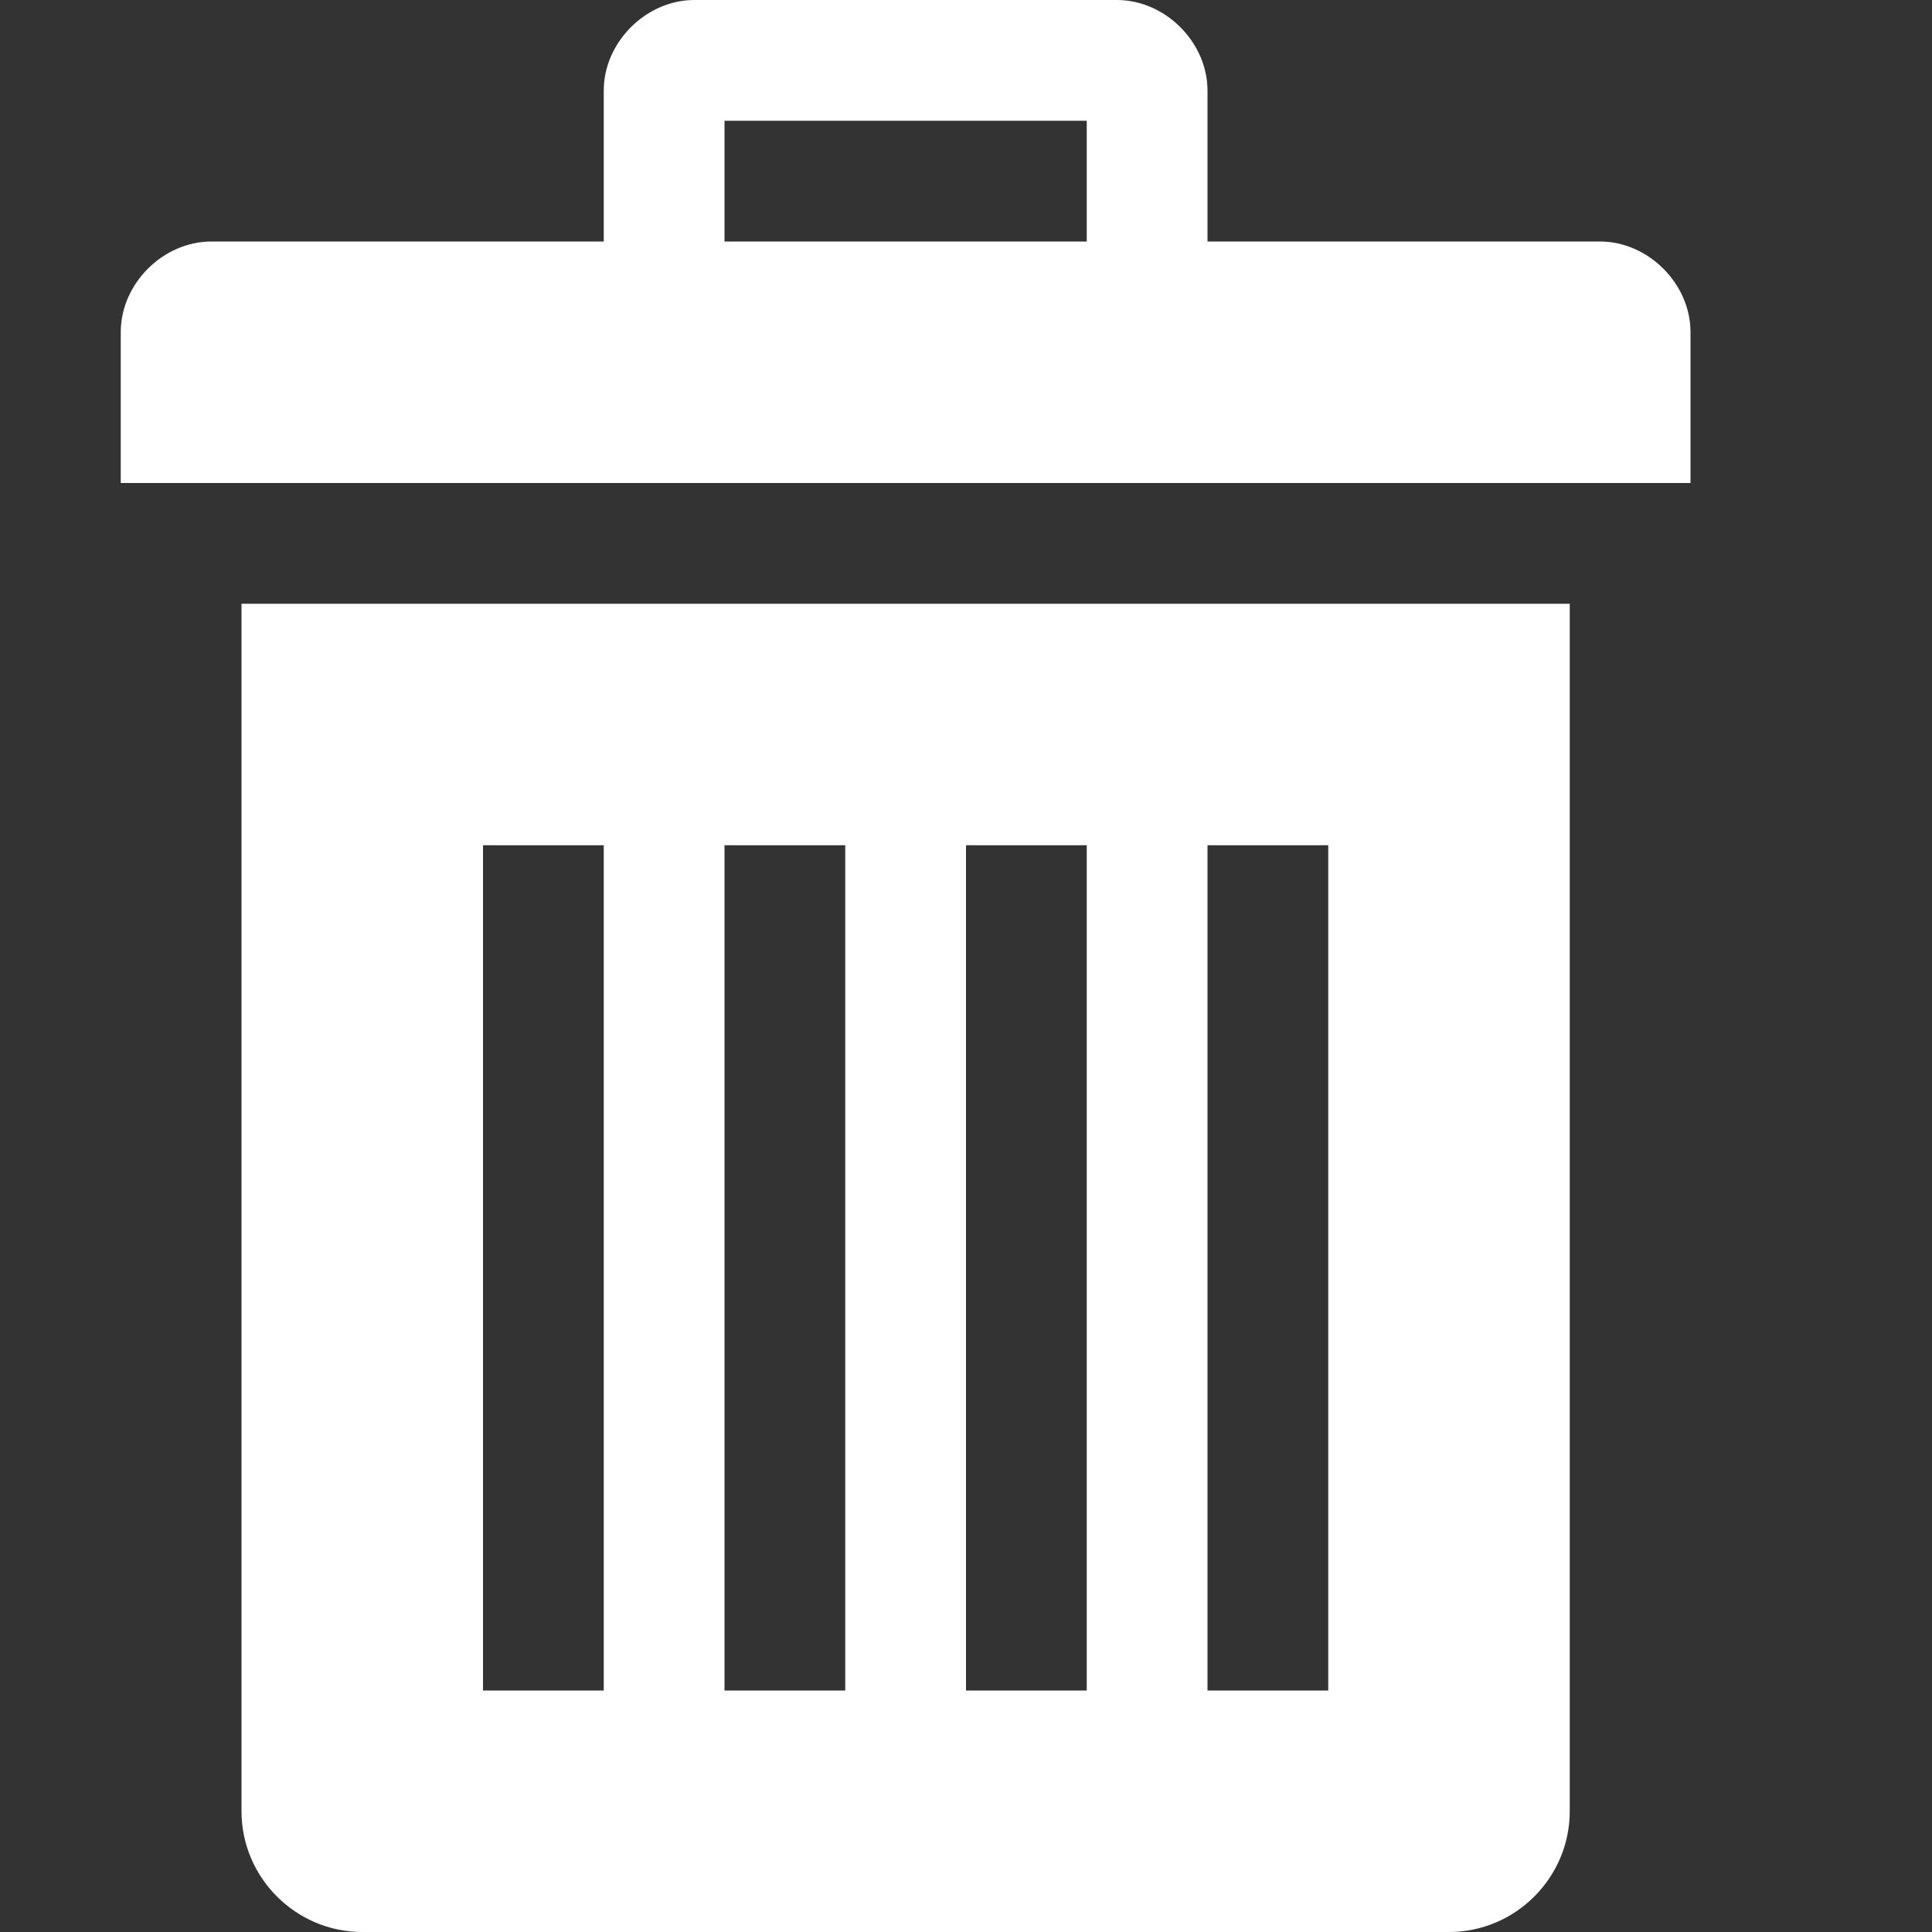
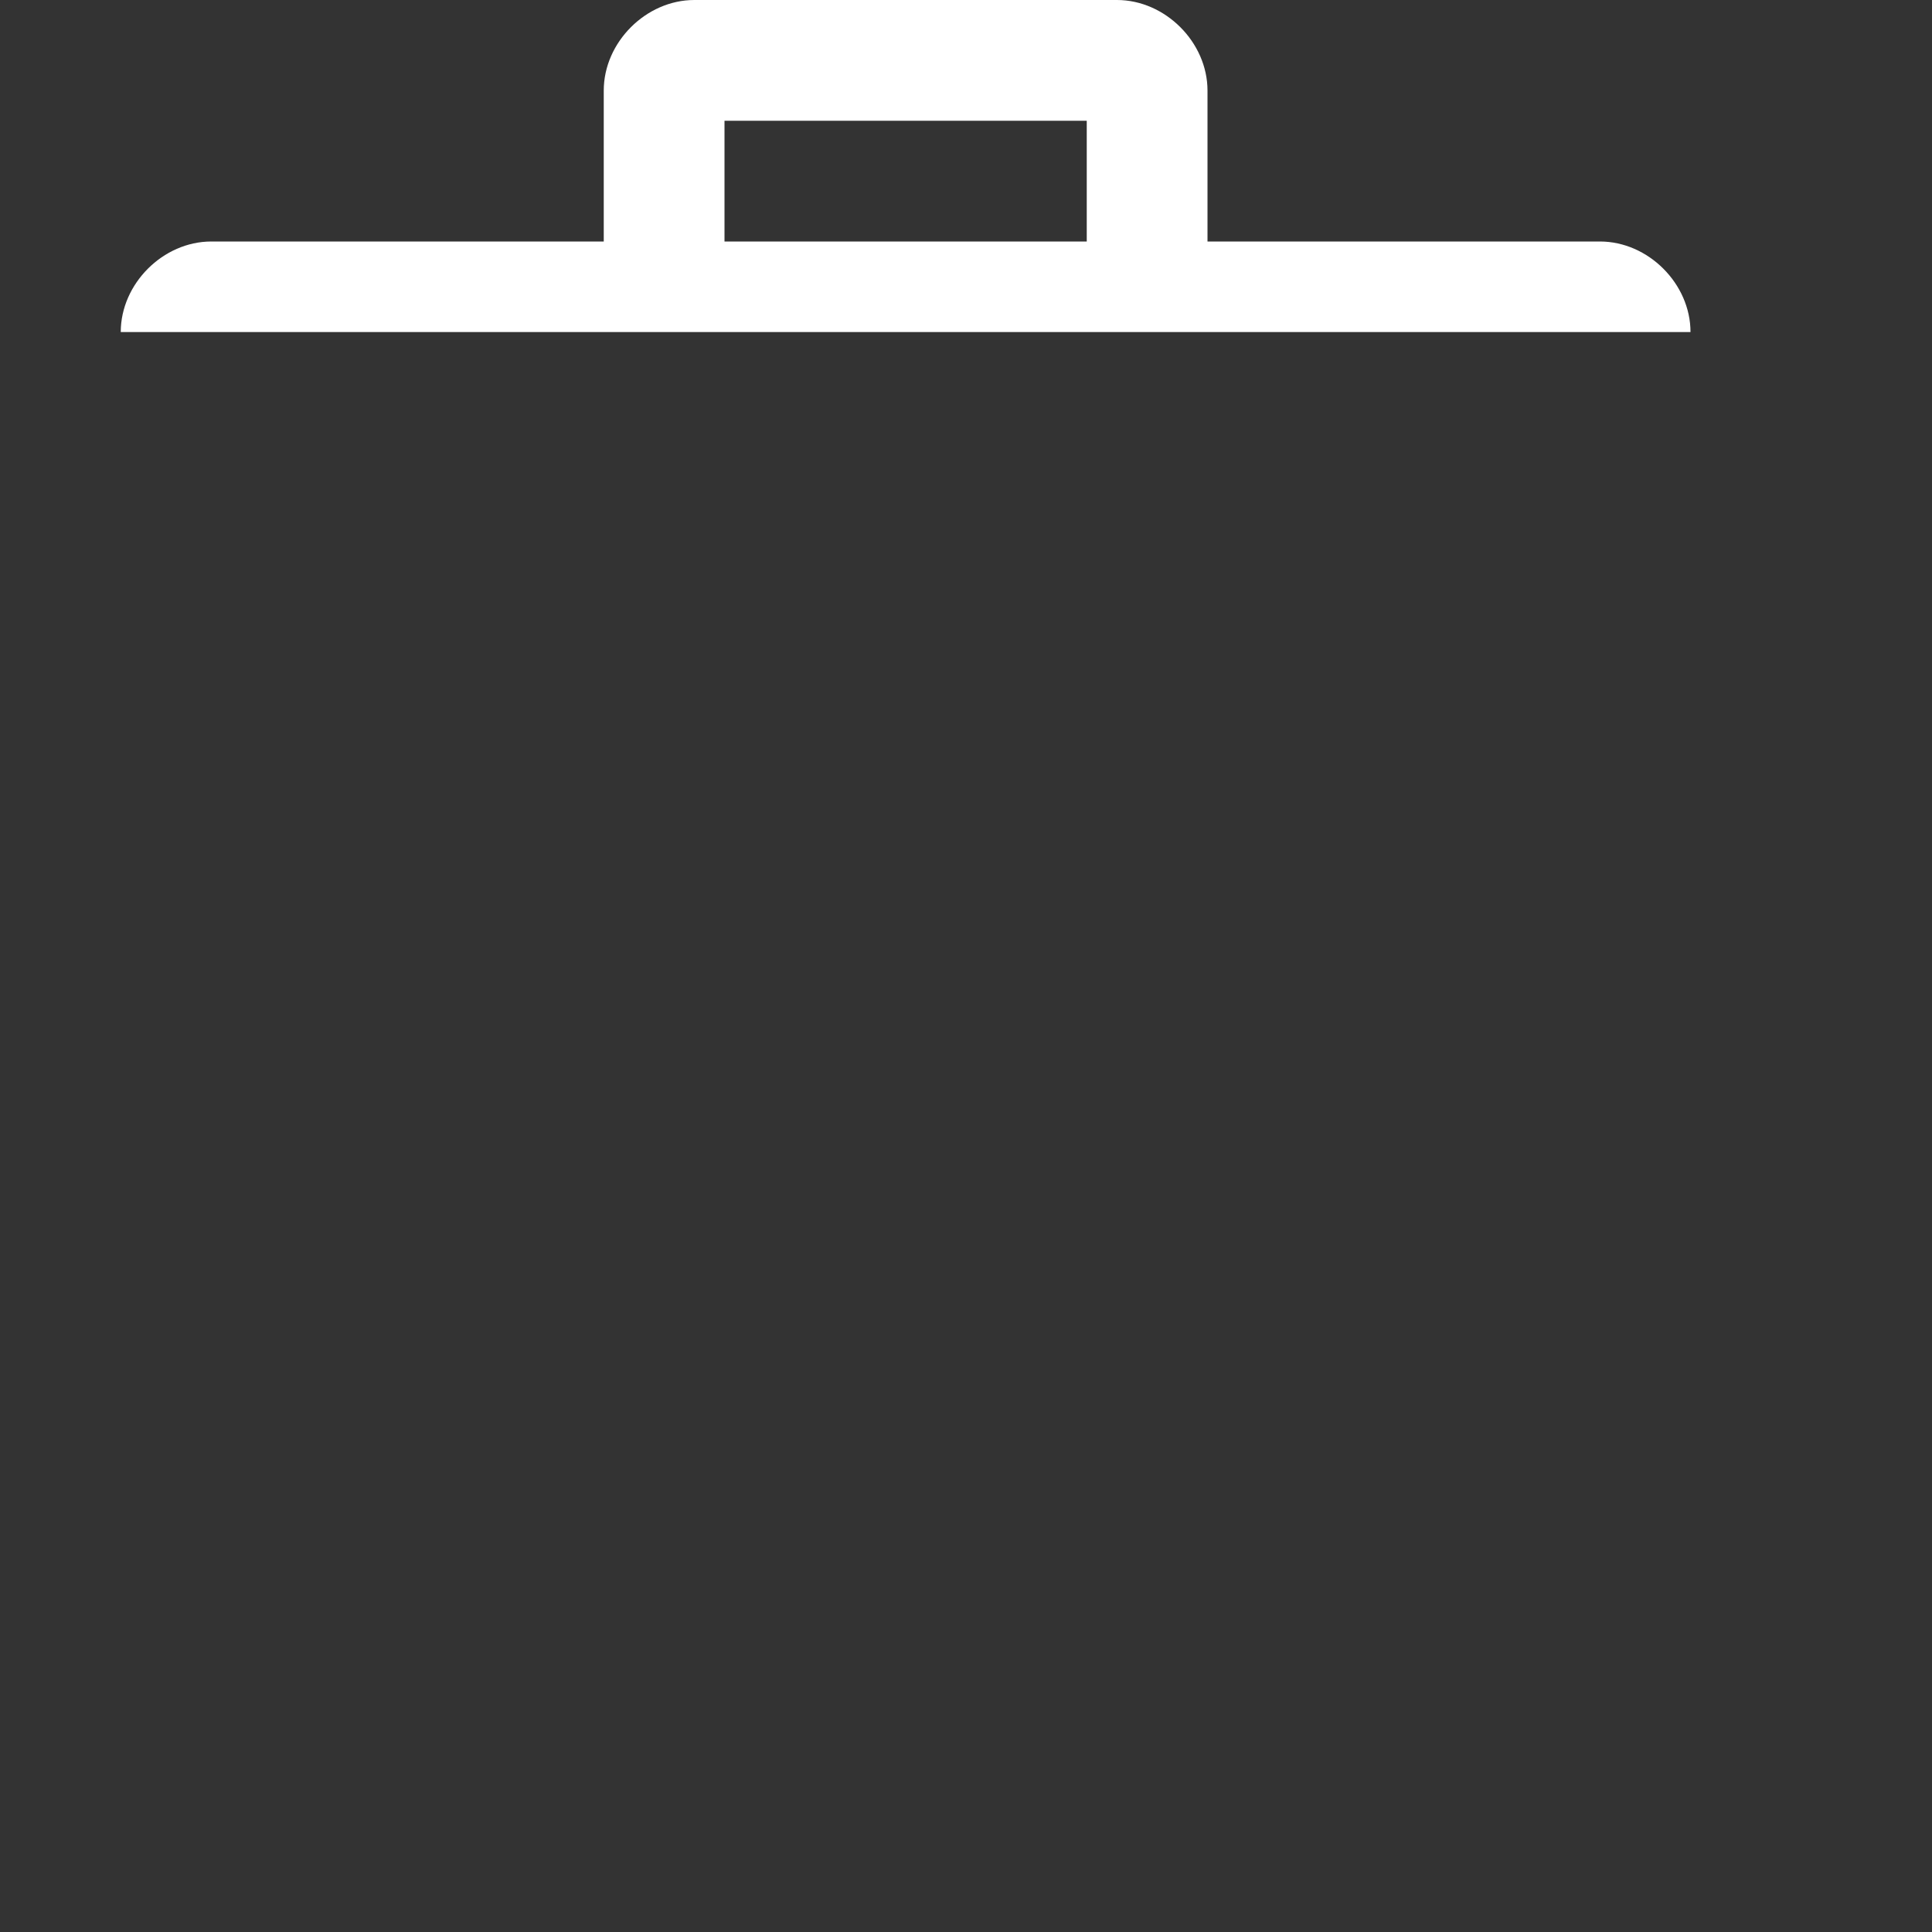
<svg xmlns="http://www.w3.org/2000/svg" version="1.1" id="Ebene_1" x="0px" y="0px" viewBox="0 0 32 32" style="enable-background:new 0 0 32 32;" xml:space="preserve">
  <rect x="0" y="0" width="32" height="32" fill="#333333" stroke="none" />
  <style type="text/css">
	.st0{fill:#FFFFFF;}
</style>
-   <path class="st0" d="M4,10v20c0,1.1,0.9,2,2,2h18c1.1,0,2-0.9,2-2V10H4z M10,28H8V14h2V28z M14,28h-2V14h2V28z M18,28h-2V14h2V28z   M22,28h-2V14h2V28z" />
-   <path class="st0" d="M26.5,4H20V1.5C20,0.7,19.3,0,18.5,0h-7C10.7,0,10,0.7,10,1.5V4H3.5C2.7,4,2,4.7,2,5.5V8h26V5.5  C28,4.7,27.3,4,26.5,4z M18,4h-6V2h6V4z" />
+   <path class="st0" d="M26.5,4H20V1.5C20,0.7,19.3,0,18.5,0h-7C10.7,0,10,0.7,10,1.5V4H3.5C2.7,4,2,4.7,2,5.5h26V5.5  C28,4.7,27.3,4,26.5,4z M18,4h-6V2h6V4z" />
</svg>